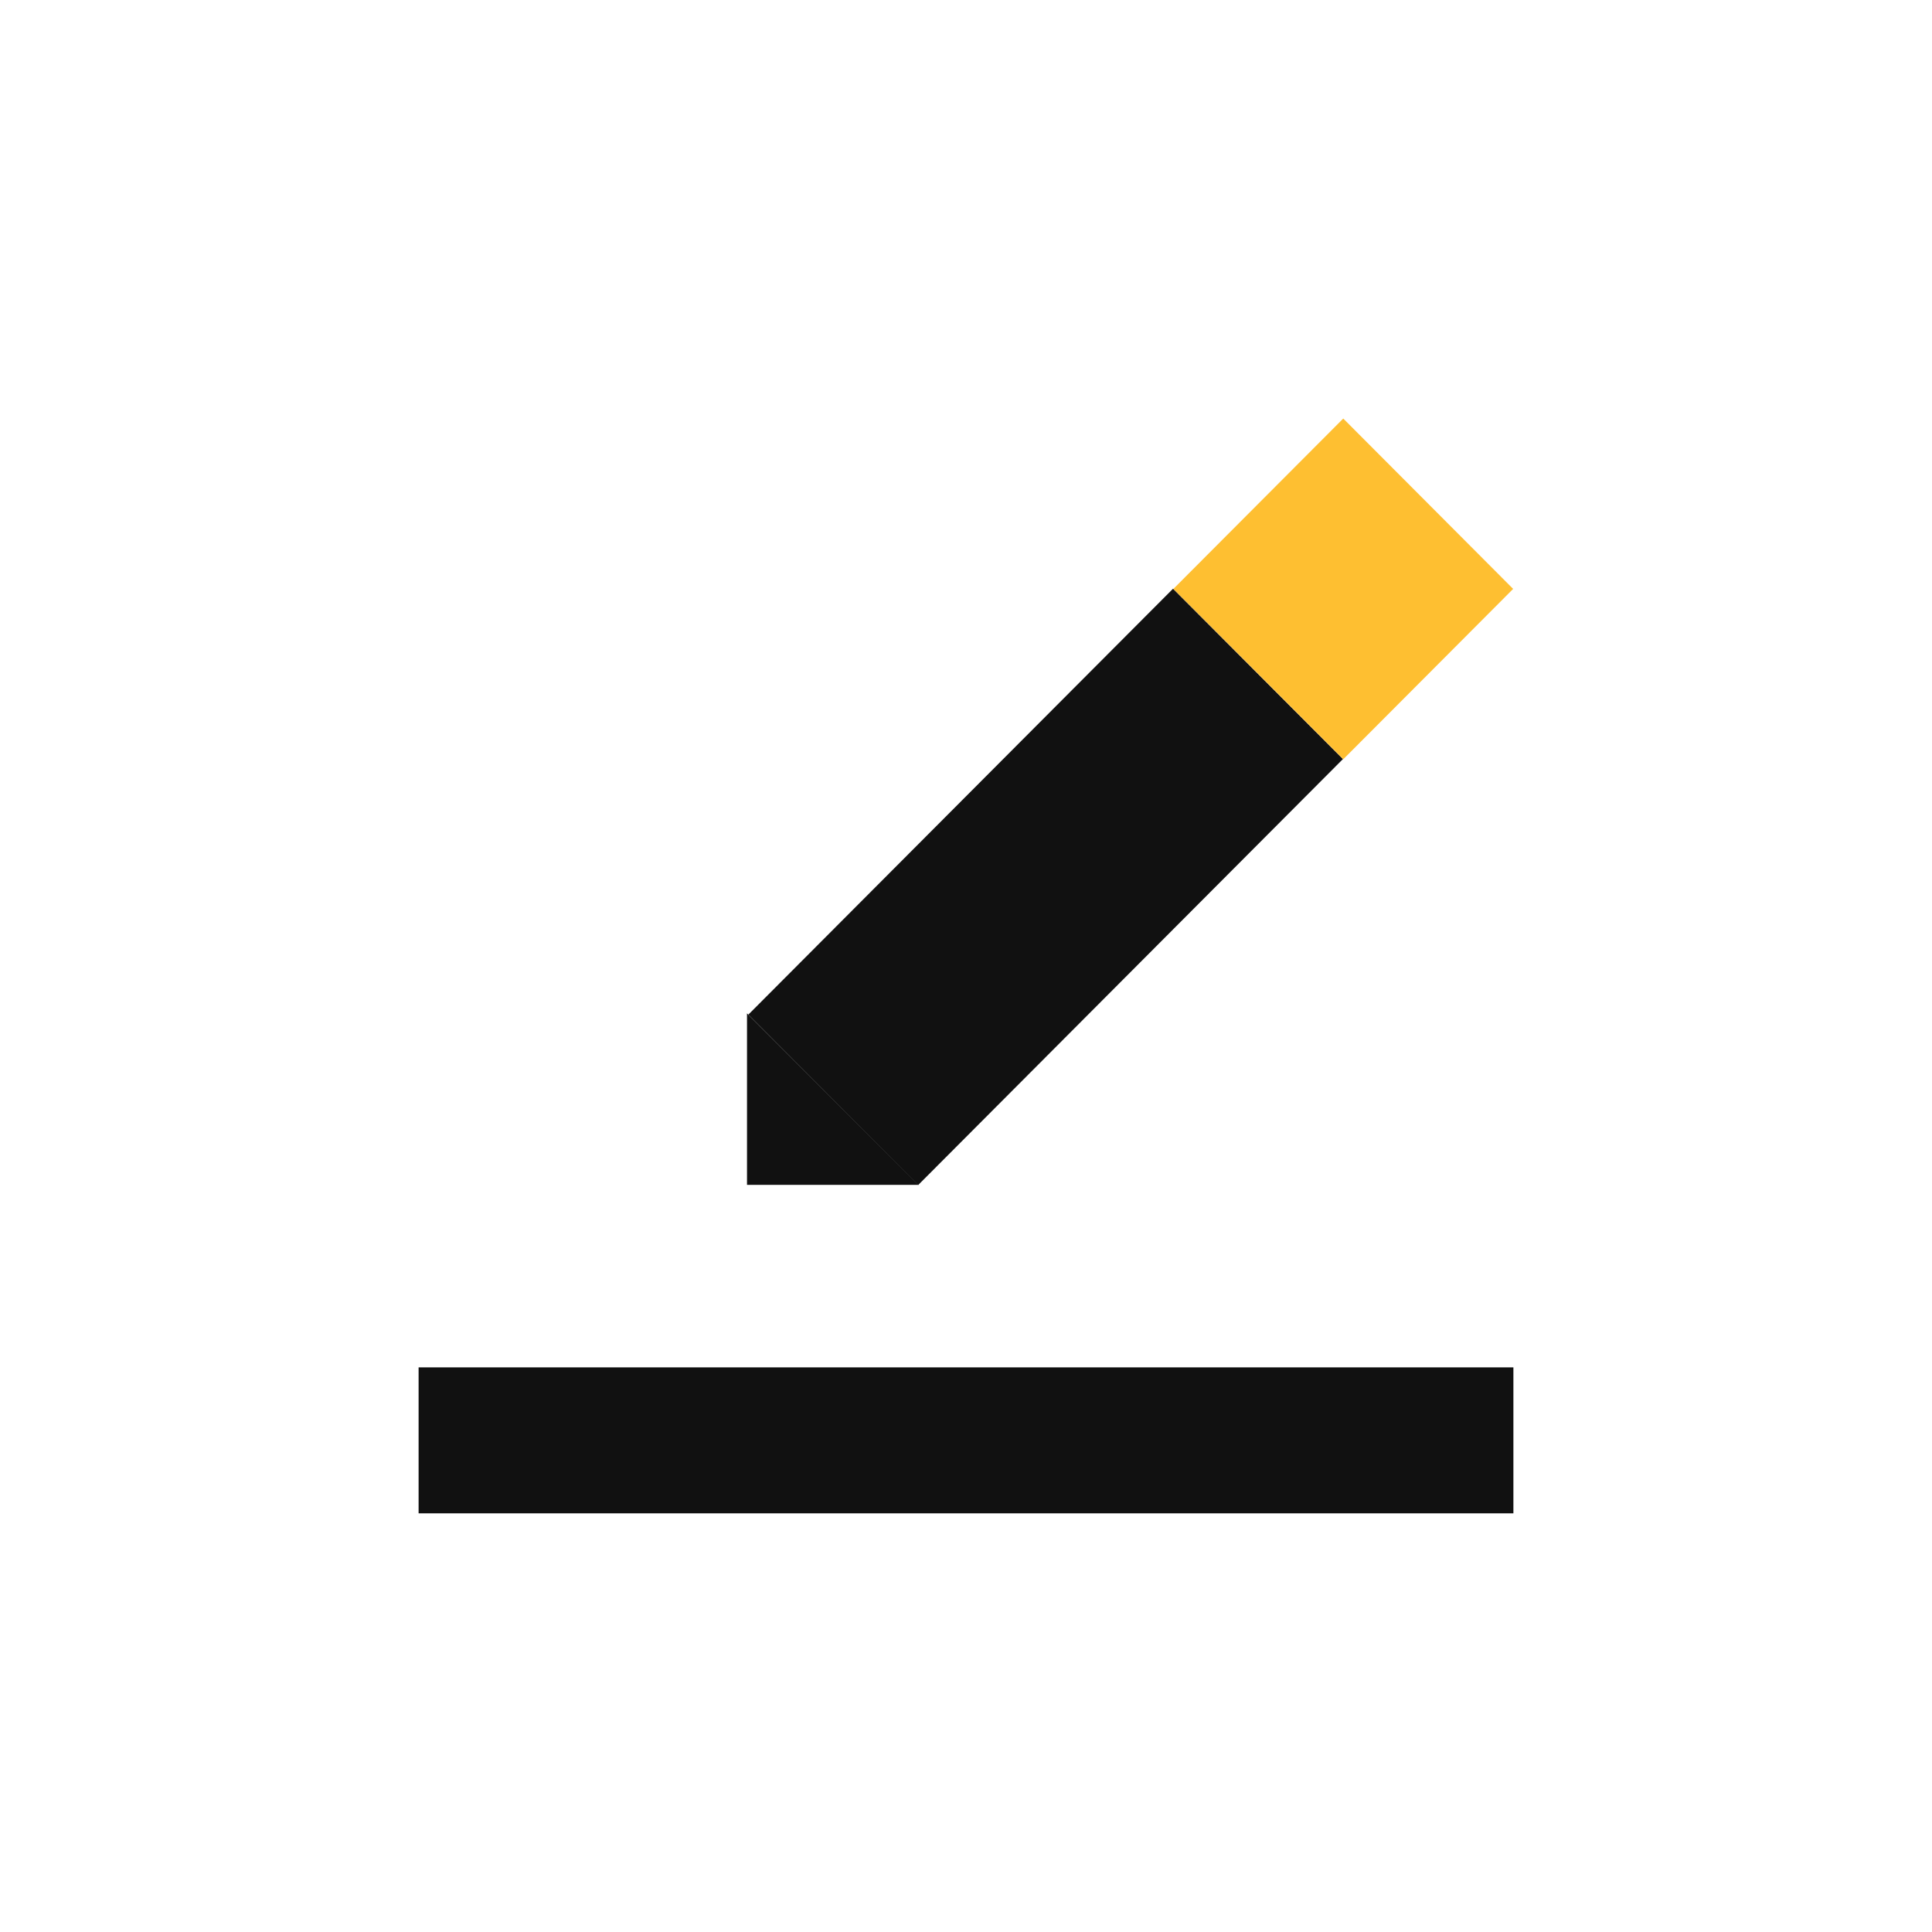
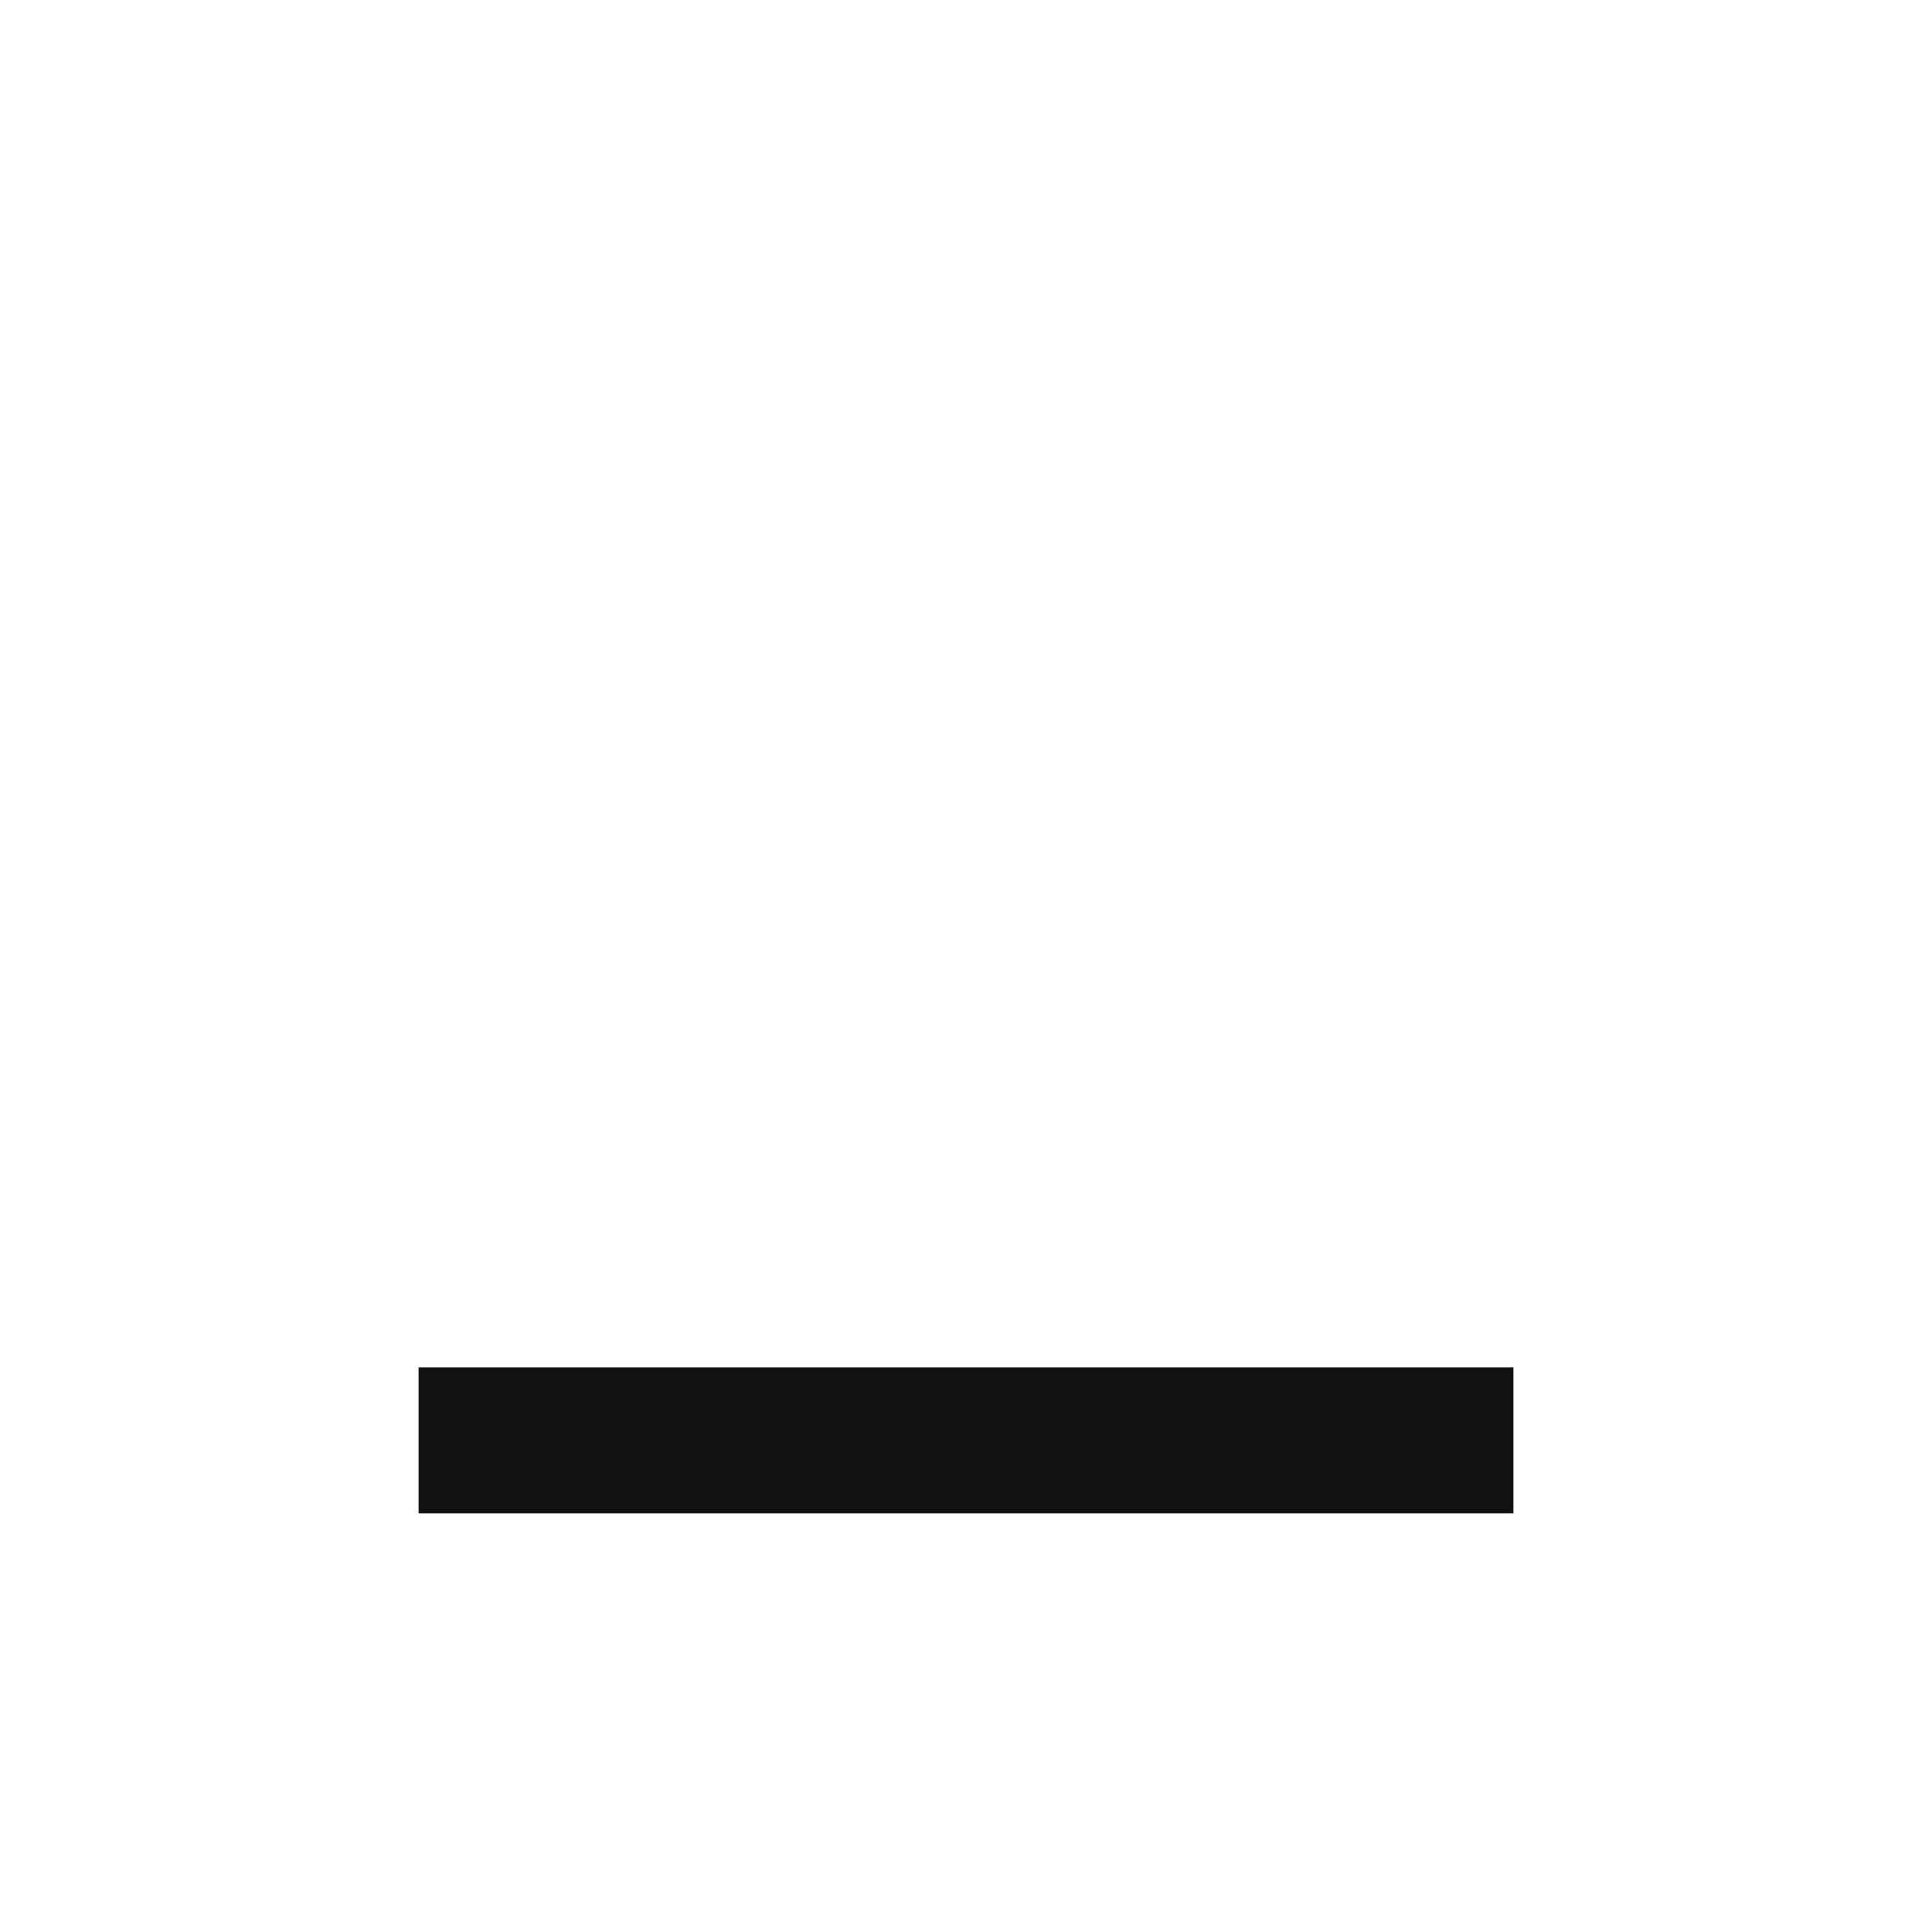
<svg xmlns="http://www.w3.org/2000/svg" width="60" height="60" viewBox="0 0 60 60" fill="none">
-   <rect width="60" height="60" fill="white" />
  <rect x="13" y="42.465" width="34" height="4.533" fill="#111111" />
-   <path d="M28.524 36.796L23.199 36.796L23.199 31.471" fill="#111111" />
-   <rect width="18.683" height="7.473" transform="matrix(0.706 -0.708 0.706 0.708 23.24 31.51)" fill="#111111" />
-   <rect width="7.473" height="7.473" transform="matrix(0.706 -0.708 0.706 0.708 36.44 18.289)" fill="#FEBF31" />
</svg>